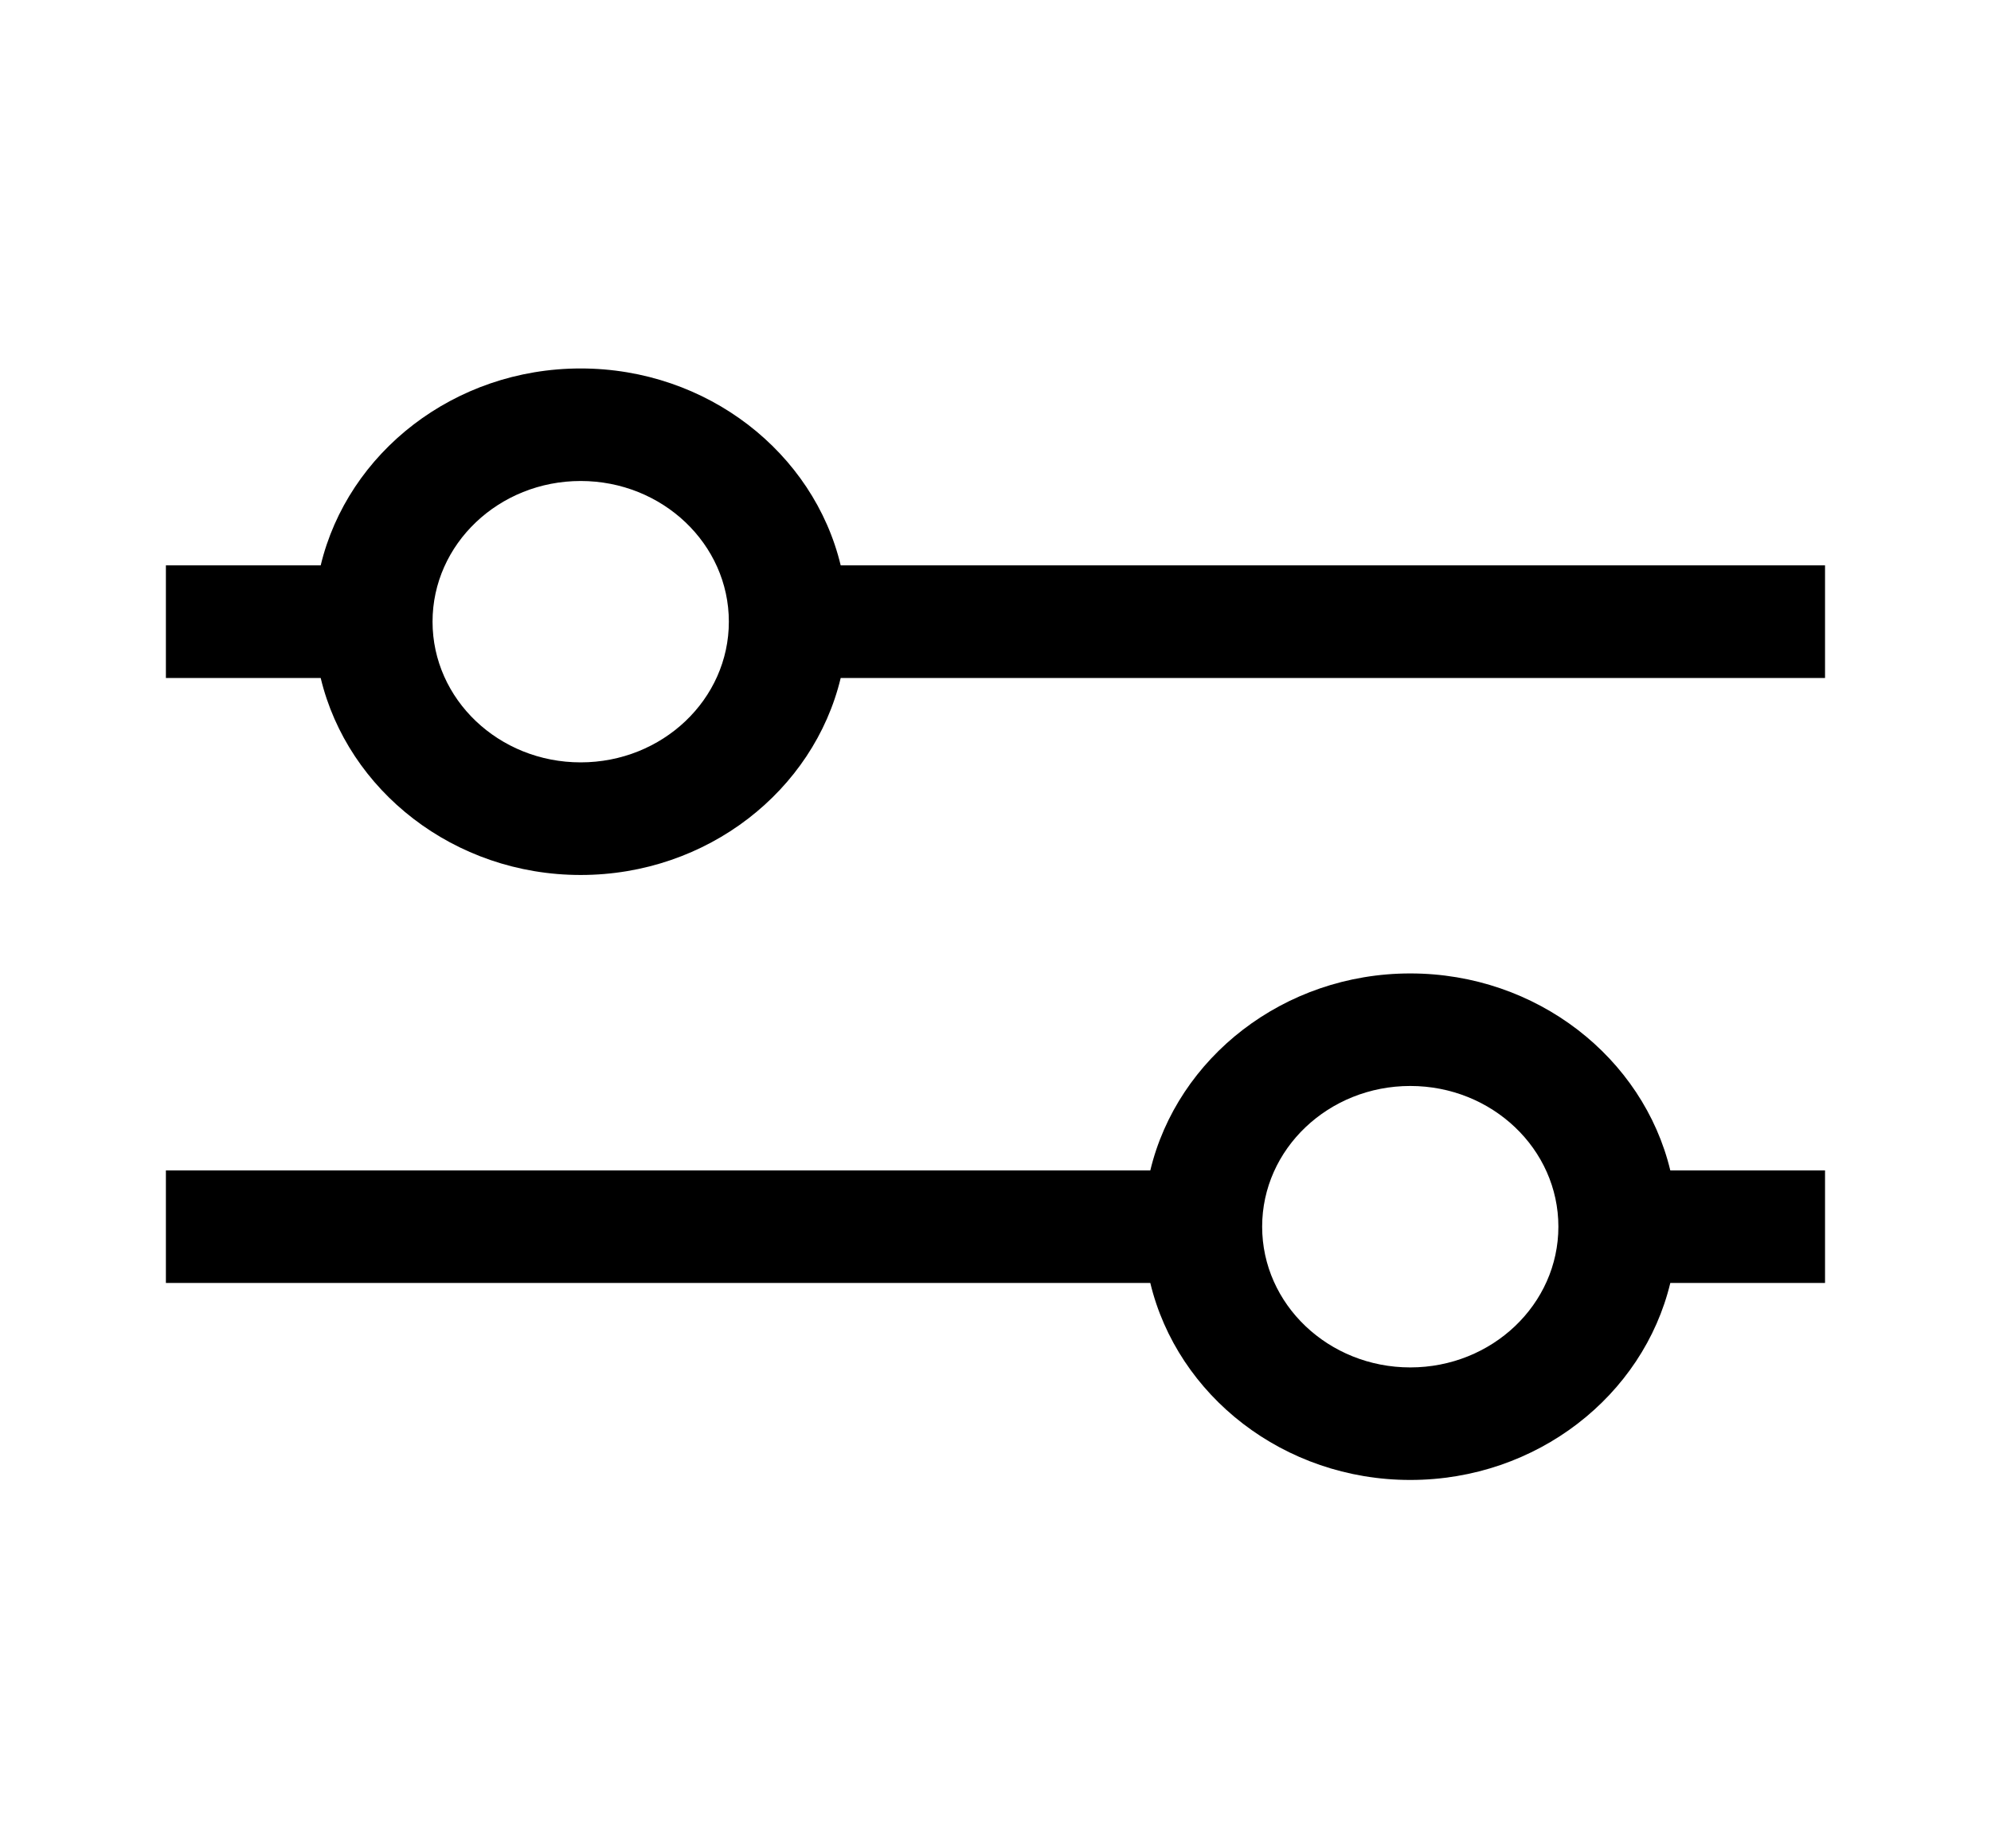
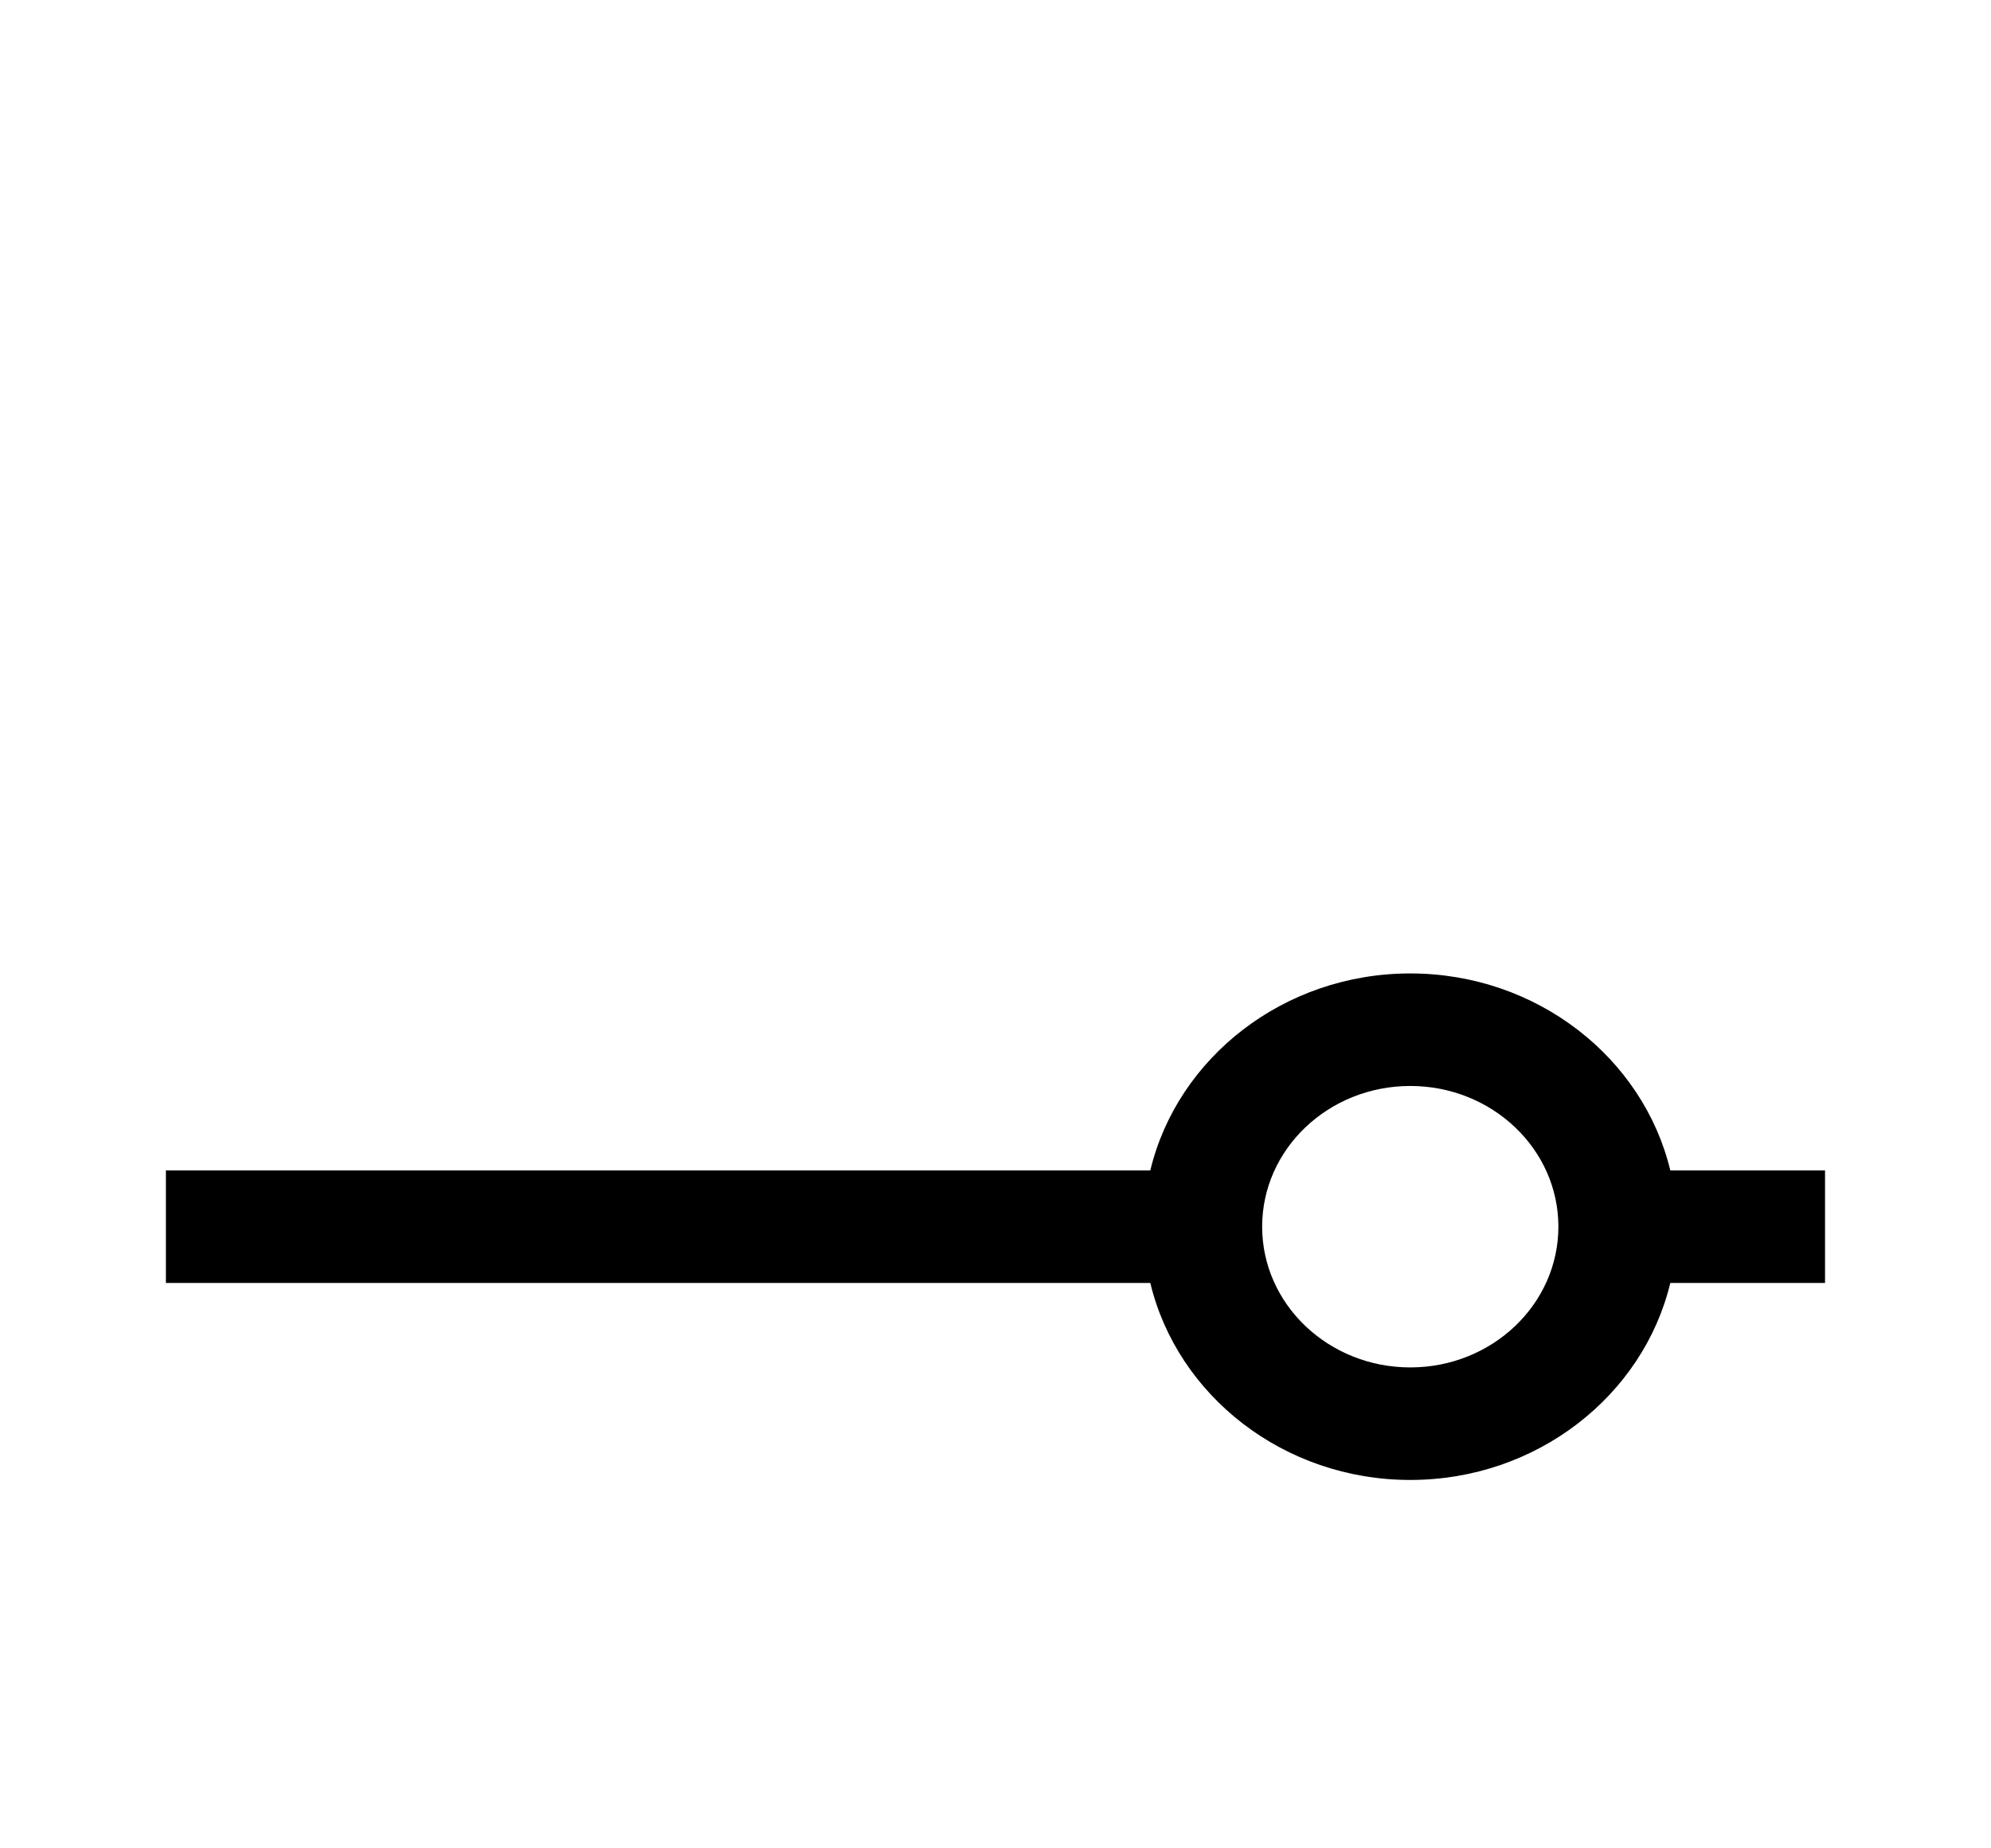
<svg xmlns="http://www.w3.org/2000/svg" width="28" height="26" viewBox="0 0 28 26" fill="none">
-   <path fill-rule="evenodd" clip-rule="evenodd" d="M8.166 12.308C6.386 12.308 4.89 11.121 4.51 9.537H2.333V7.953H4.51C4.89 6.369 6.386 5.183 8.166 5.183C9.947 5.183 11.443 6.369 11.823 7.953H25.666V9.537H11.823C11.443 11.121 9.947 12.308 8.166 12.308ZM8.166 6.766C7.016 6.766 6.083 7.653 6.083 8.745C6.083 9.838 7.016 10.724 8.166 10.724C9.316 10.724 10.25 9.838 10.25 8.745C10.25 7.653 9.316 6.766 8.166 6.766Z" fill="black" />
  <path fill-rule="evenodd" clip-rule="evenodd" d="M16.177 16.464H2.333V18.047H16.177C16.557 19.631 18.053 20.818 19.833 20.818C21.613 20.818 23.109 19.631 23.49 18.047H25.666V16.464H23.49C23.109 14.88 21.613 13.693 19.833 13.693C18.053 13.693 16.557 14.88 16.177 16.464ZM19.833 15.276C18.683 15.276 17.75 16.163 17.75 17.255C17.75 18.348 18.683 19.235 19.833 19.235C20.983 19.235 21.916 18.348 21.916 17.255C21.916 16.163 20.983 15.276 19.833 15.276Z" fill="black" />
</svg>